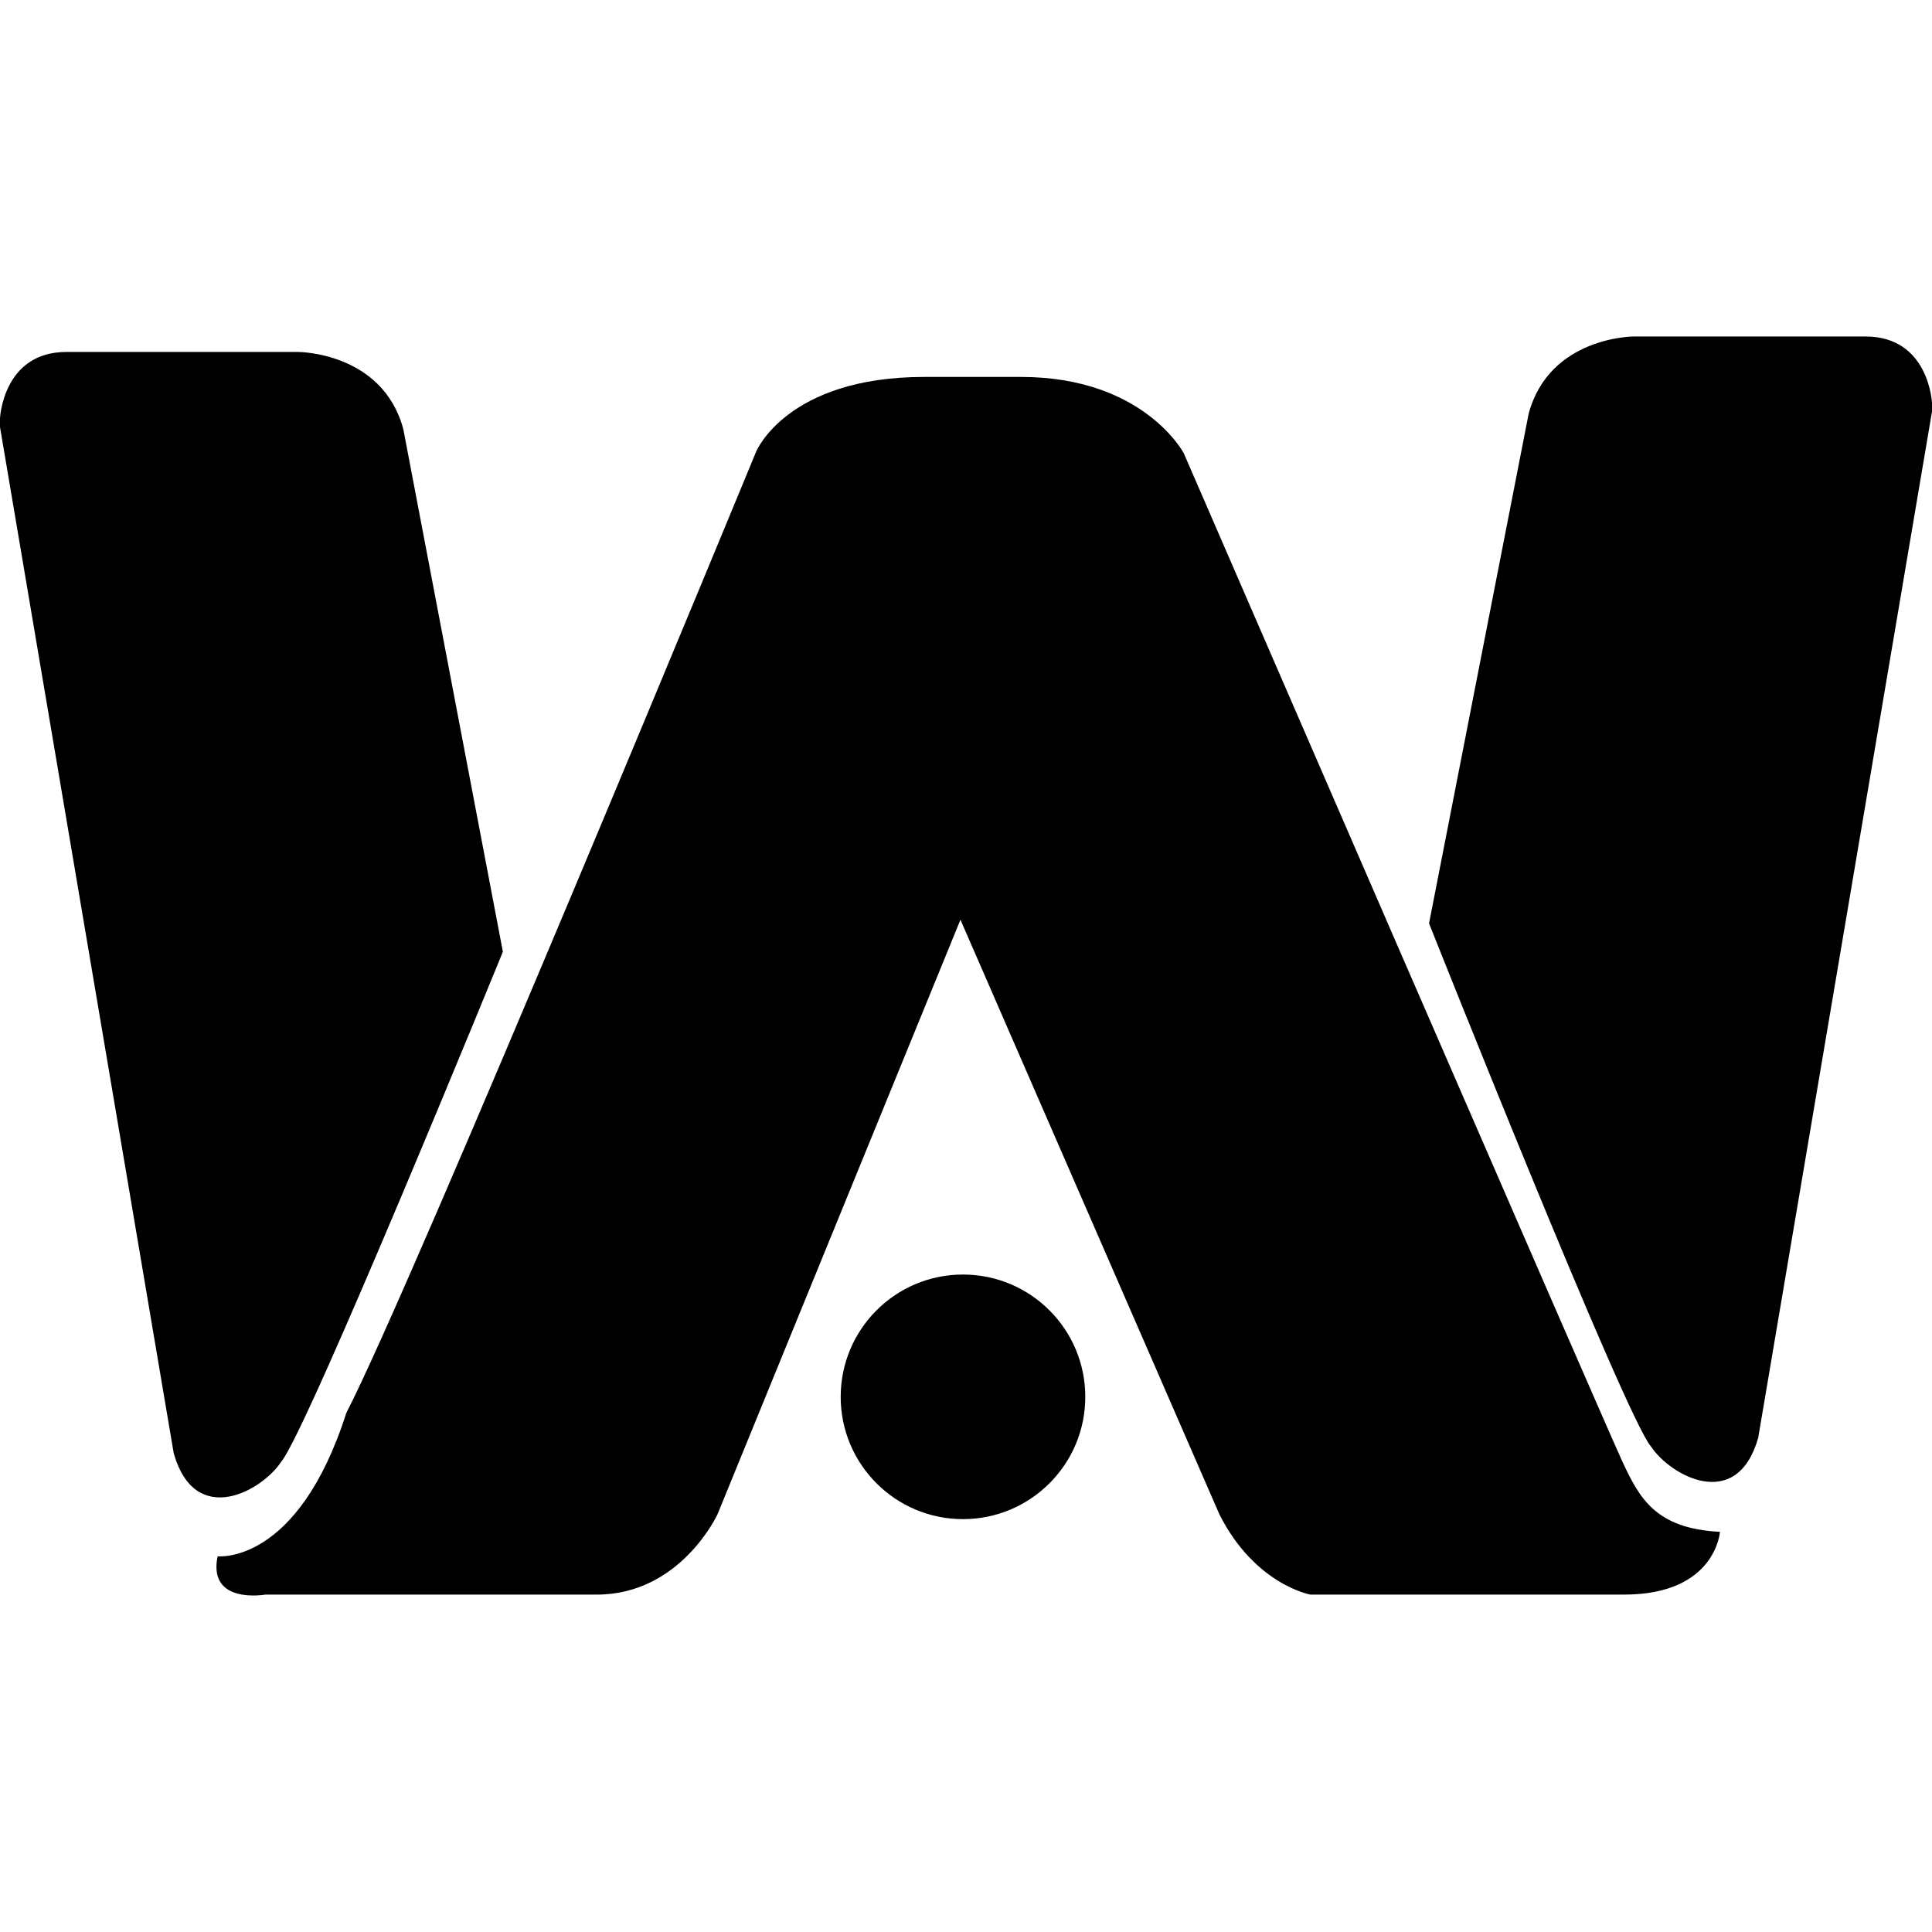
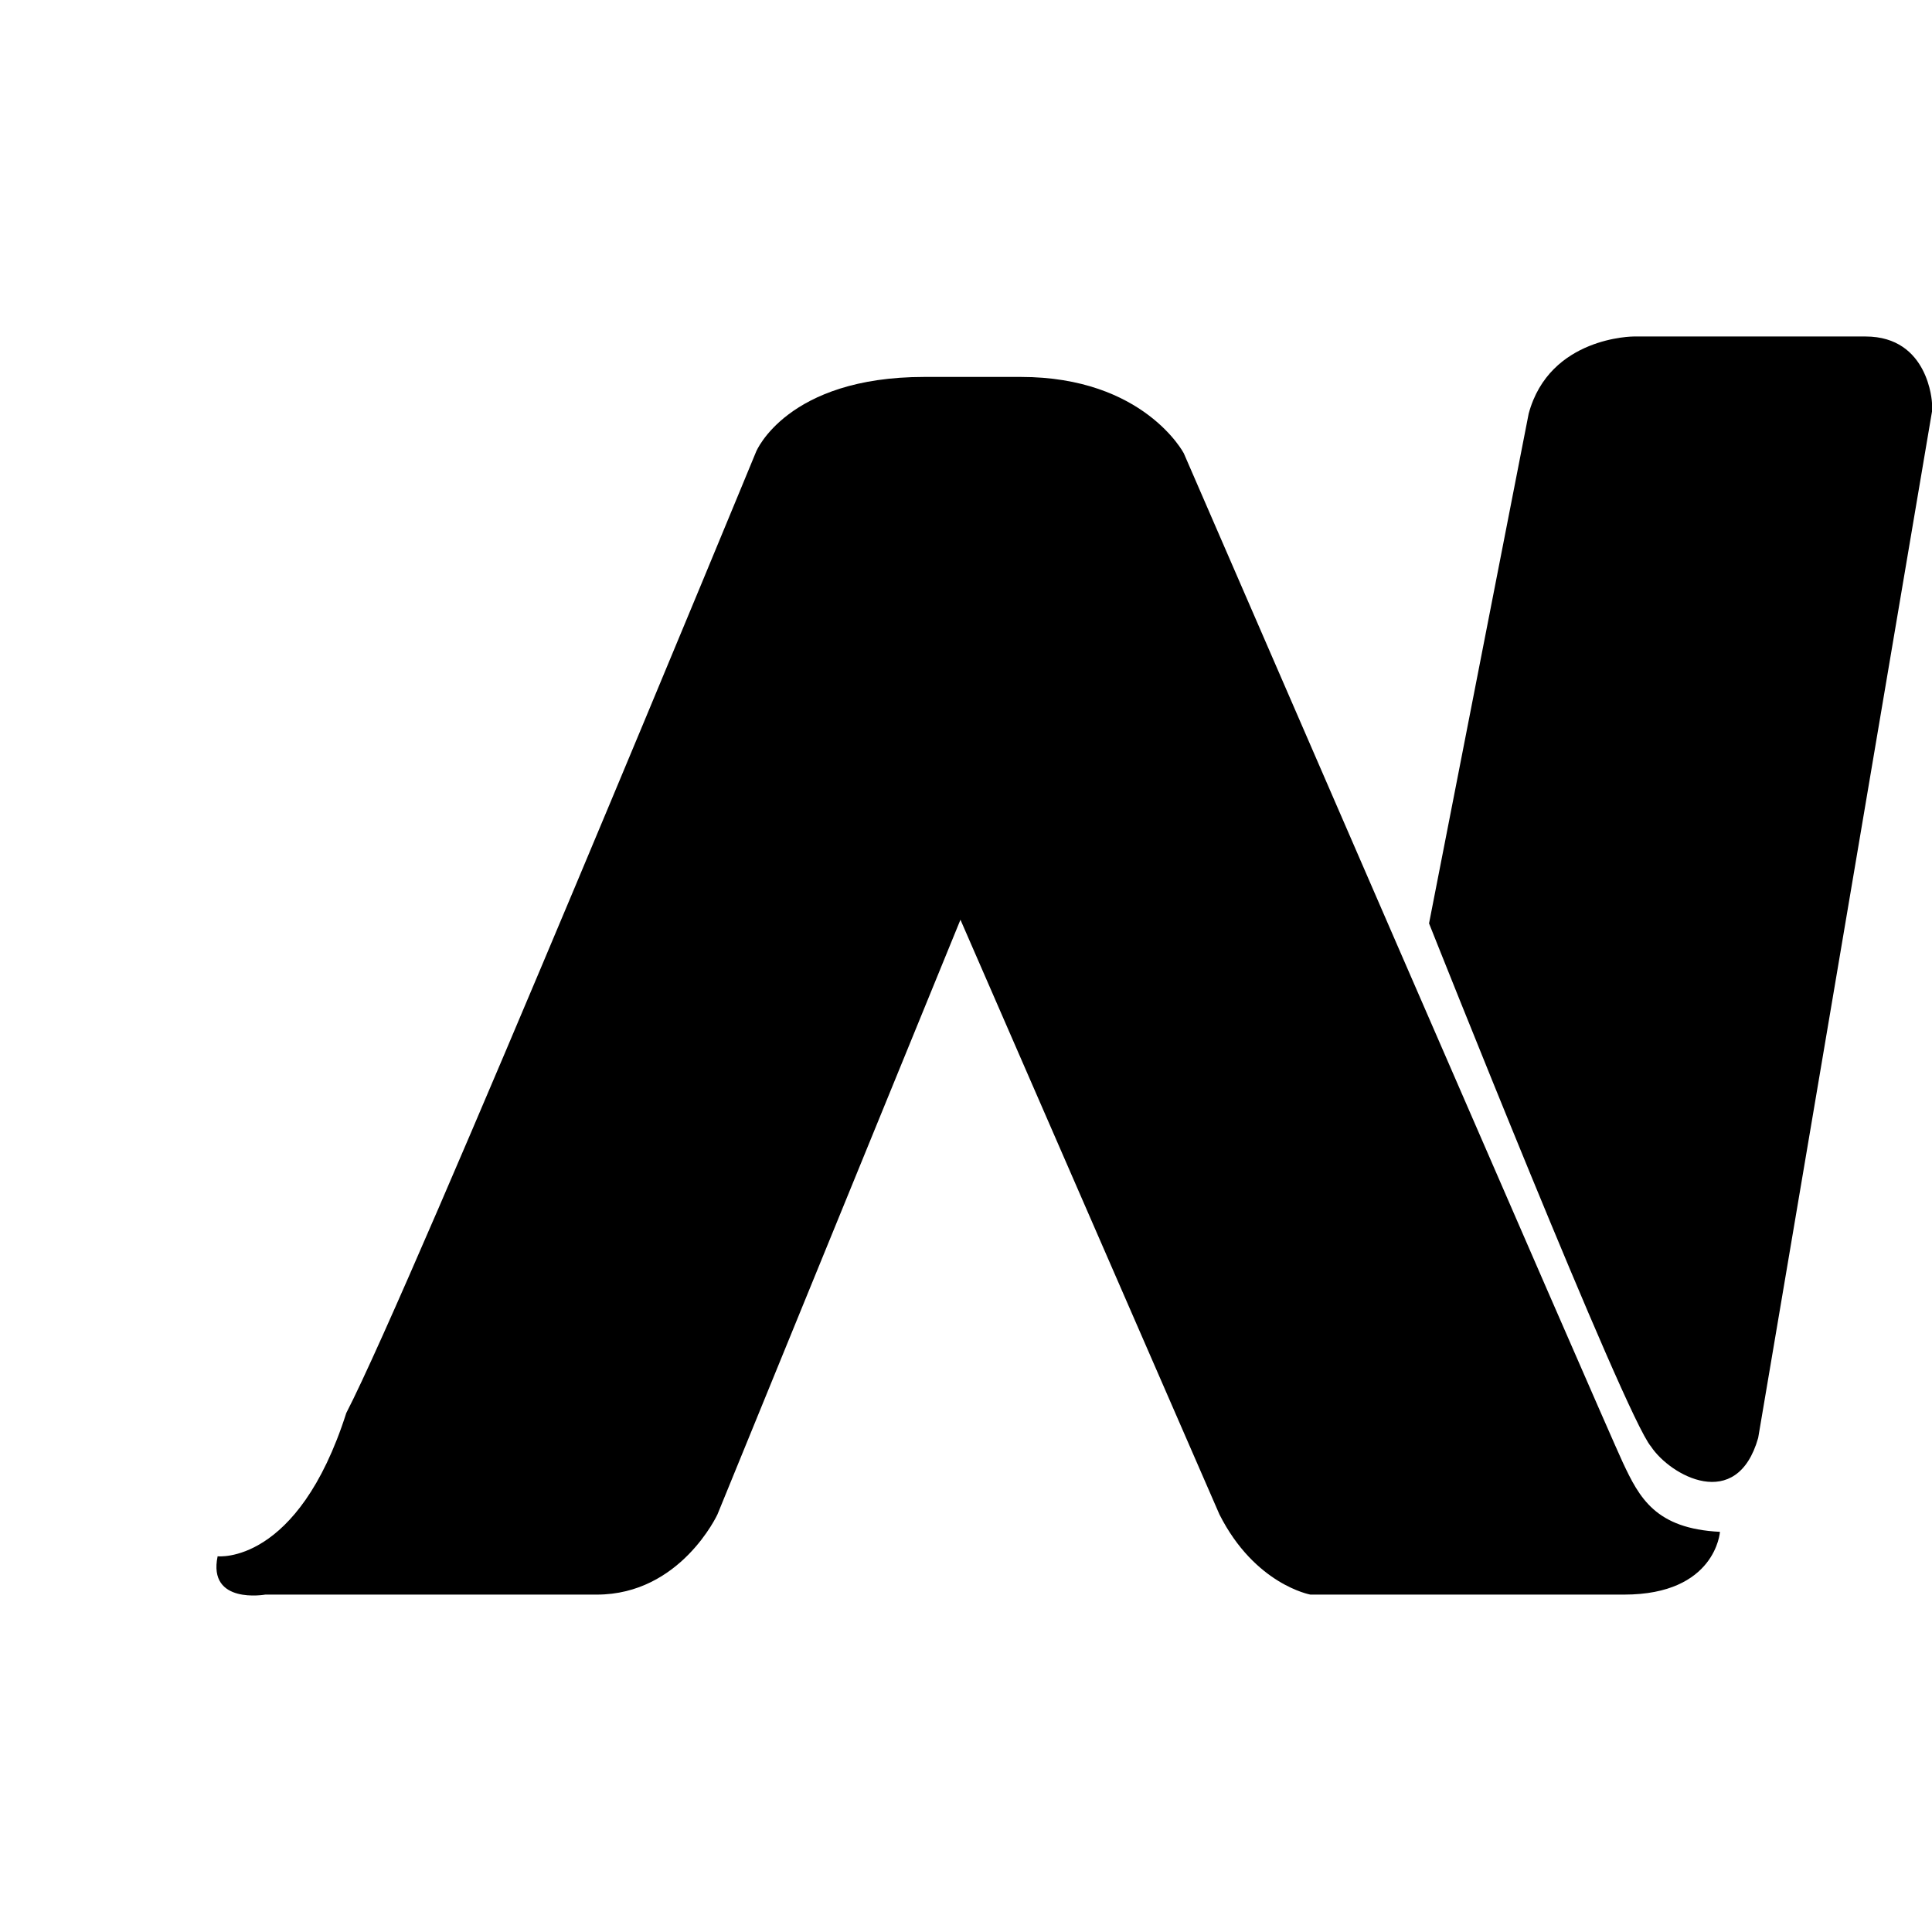
<svg xmlns="http://www.w3.org/2000/svg" fill="#000000" version="1.1" id="Capa_1" width="800px" height="800px" viewBox="0 0 458.236 458.236" xml:space="preserve">
  <g>
    <g>
      <path d="M442.467,79.81h-54.979c0,0-19.98,0-24.914,18.301l-23.631,120.9c0,0,46.559,117.178,52.646,124.08    c4.531,6.863,20.342,15.754,25.418-2.041l41.229-243.444v-2.023C458.236,95.582,457.551,79.81,442.467,79.81z" />
-       <path d="M66.665,346.742c6.034-6.865,52.609-121.009,52.609-121.009L95.661,101.796c-4.914-18.319-24.949-18.319-24.949-18.319    H15.754C0.688,83.477,0,99.231,0,99.231v2.06l41.209,243.428C46.305,362.531,62.13,353.625,66.665,346.742z" />
      <path d="M384.889,346.849c-3.957-8.383-104.117-239.344-104.117-239.344s-9.467-18.103-38.645-18.103c-3.396,0-5.258,0-6.25,0    c0.018,0-0.219,0-1.031,0c-1.68,0-5.908,0-15.625,0c-32.593,0-39.873,17.705-39.873,17.705S97.921,304.609,82.131,335.142    c-11.545,36.148-30.515,33.98-30.515,33.98c-2.402,11.526,11.311,9.088,11.311,9.088s58.788,0,78.625,0    c19.854,0,28.616-19.021,28.616-19.021l57.633-141.045l61.425,141.045c8.42,16.676,21.57,19.021,21.57,19.021s52.664,0,74.416,0    s22.729-14.887,22.729-14.887C392.654,362.568,388.824,355.251,384.889,346.849z" />
-       <path d="M228.395,302.299c-16.007,0-28.997,12.971-28.997,29.016c0,16.007,12.99,28.996,28.997,28.996    c16.025,0,29.015-12.989,29.015-28.996C257.412,315.269,244.422,302.299,228.395,302.299z" />
    </g>
  </g>
</svg>